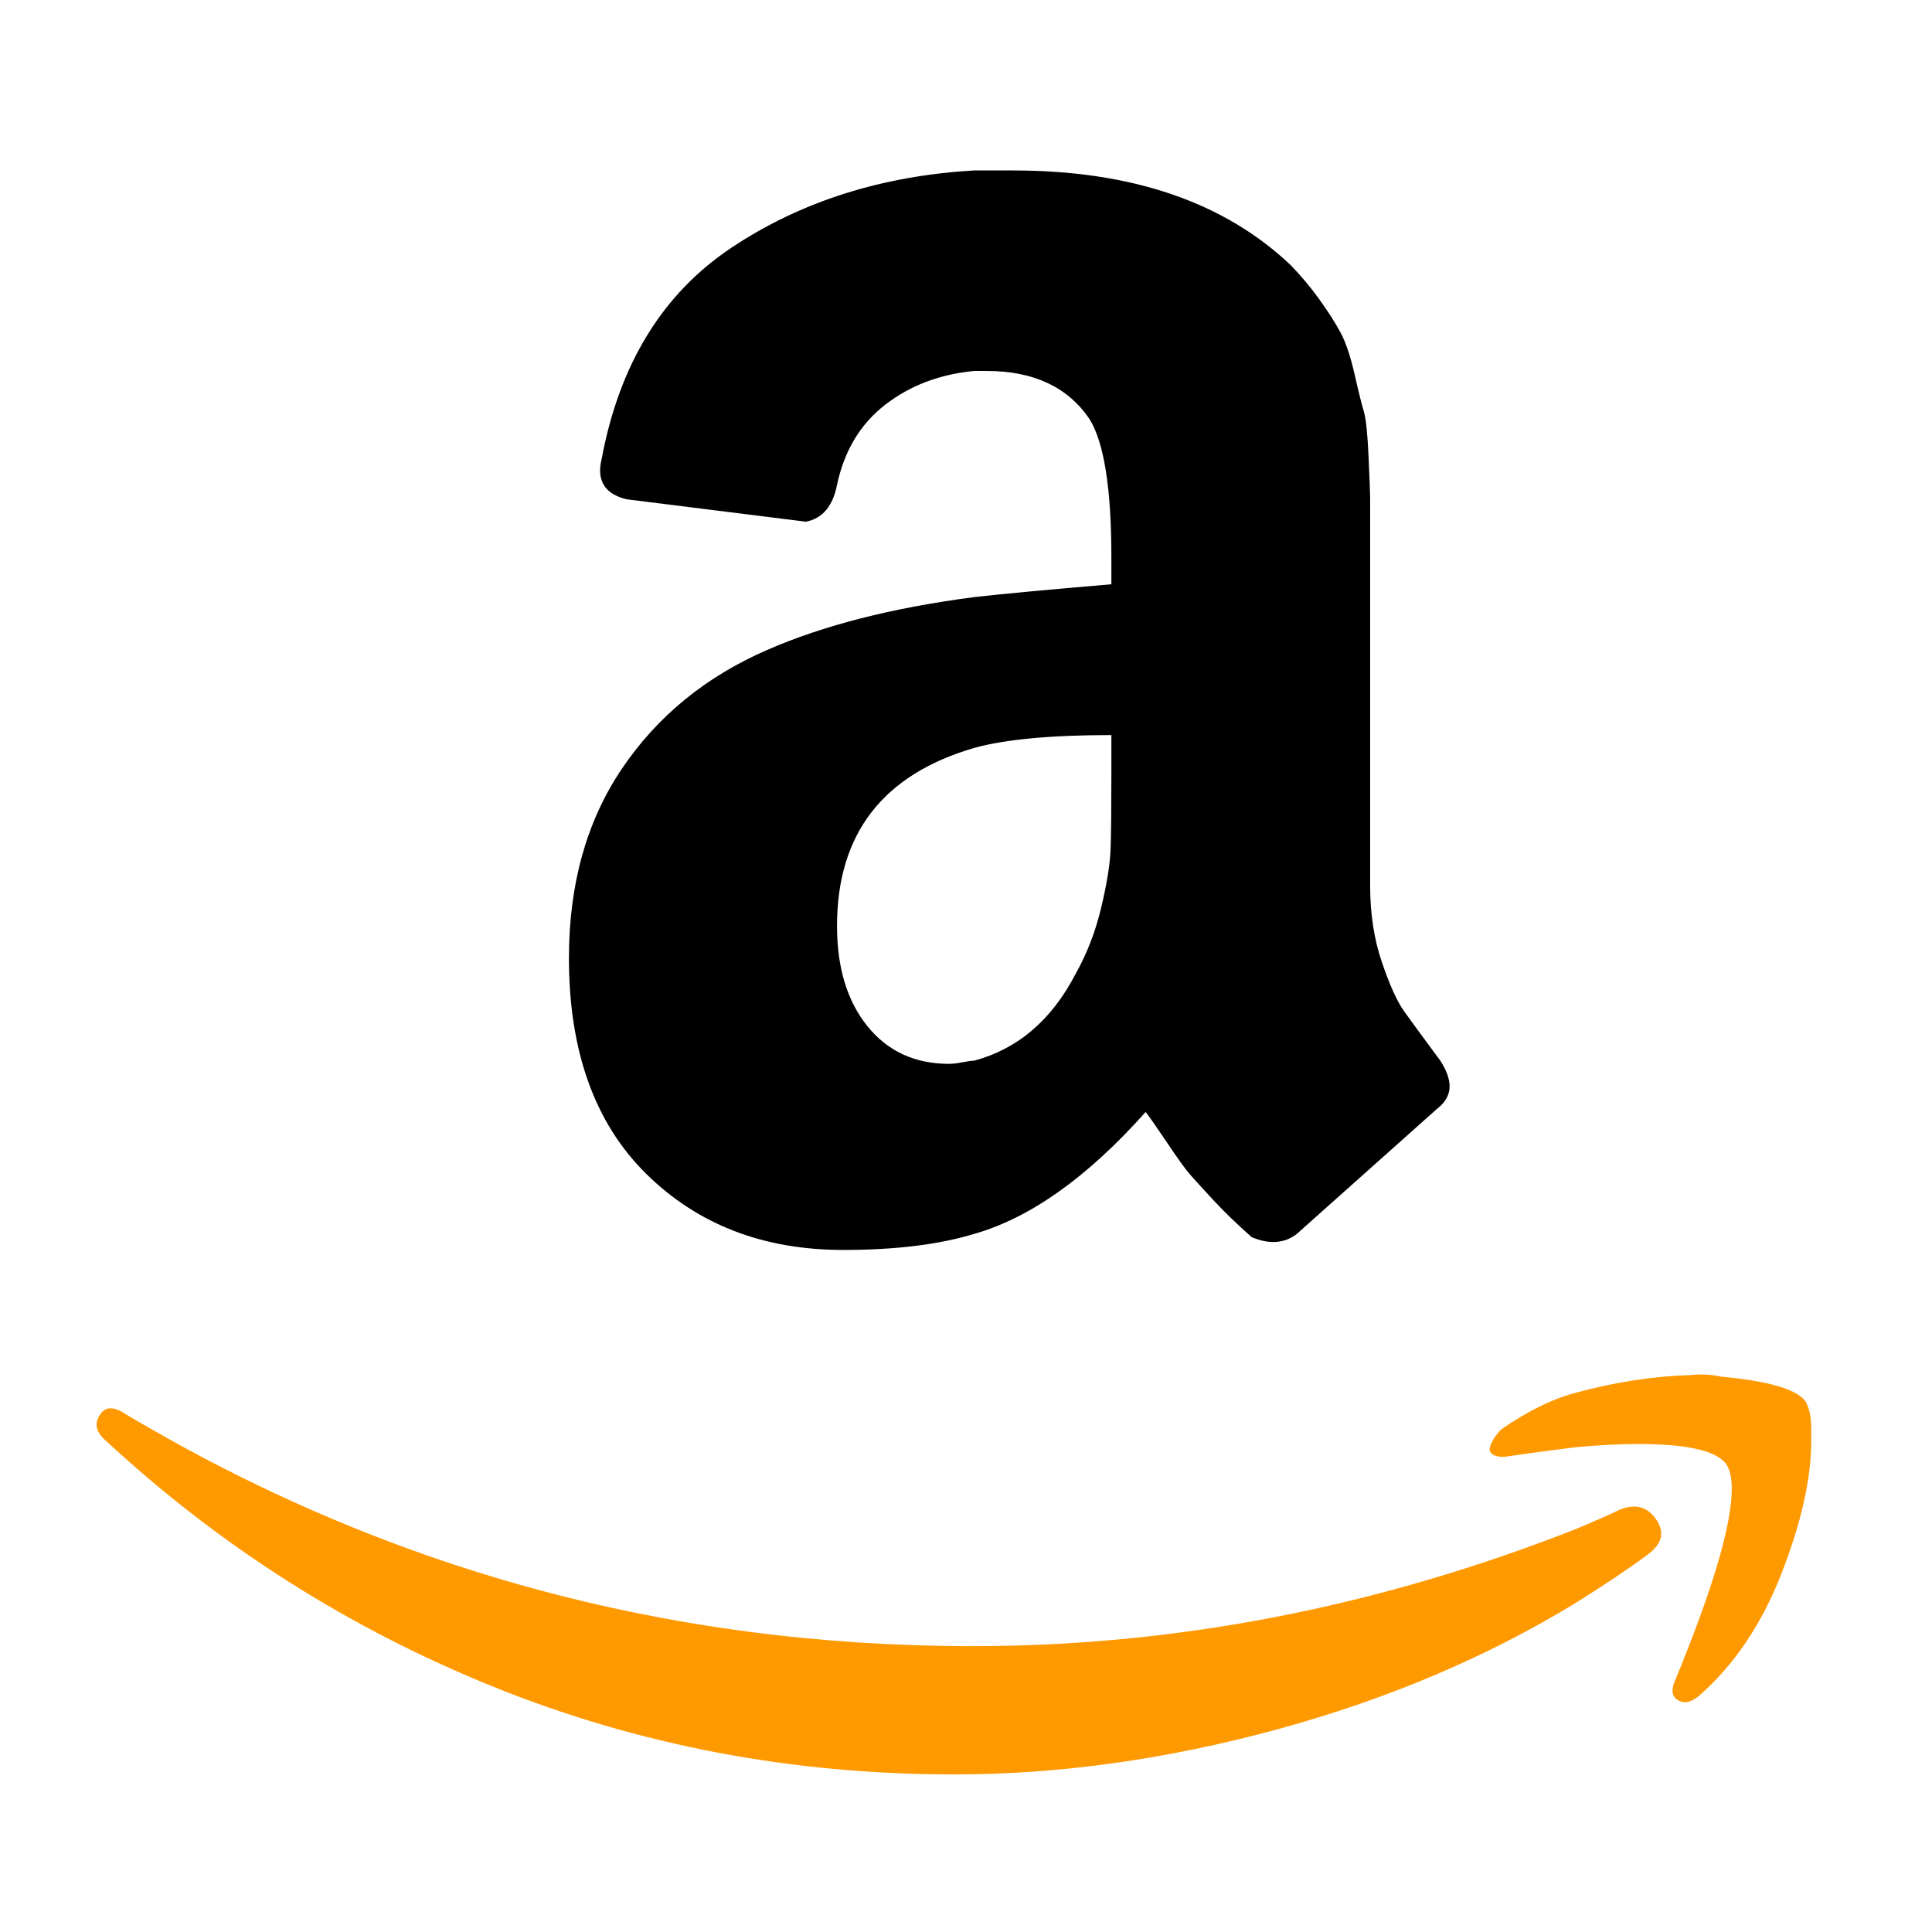
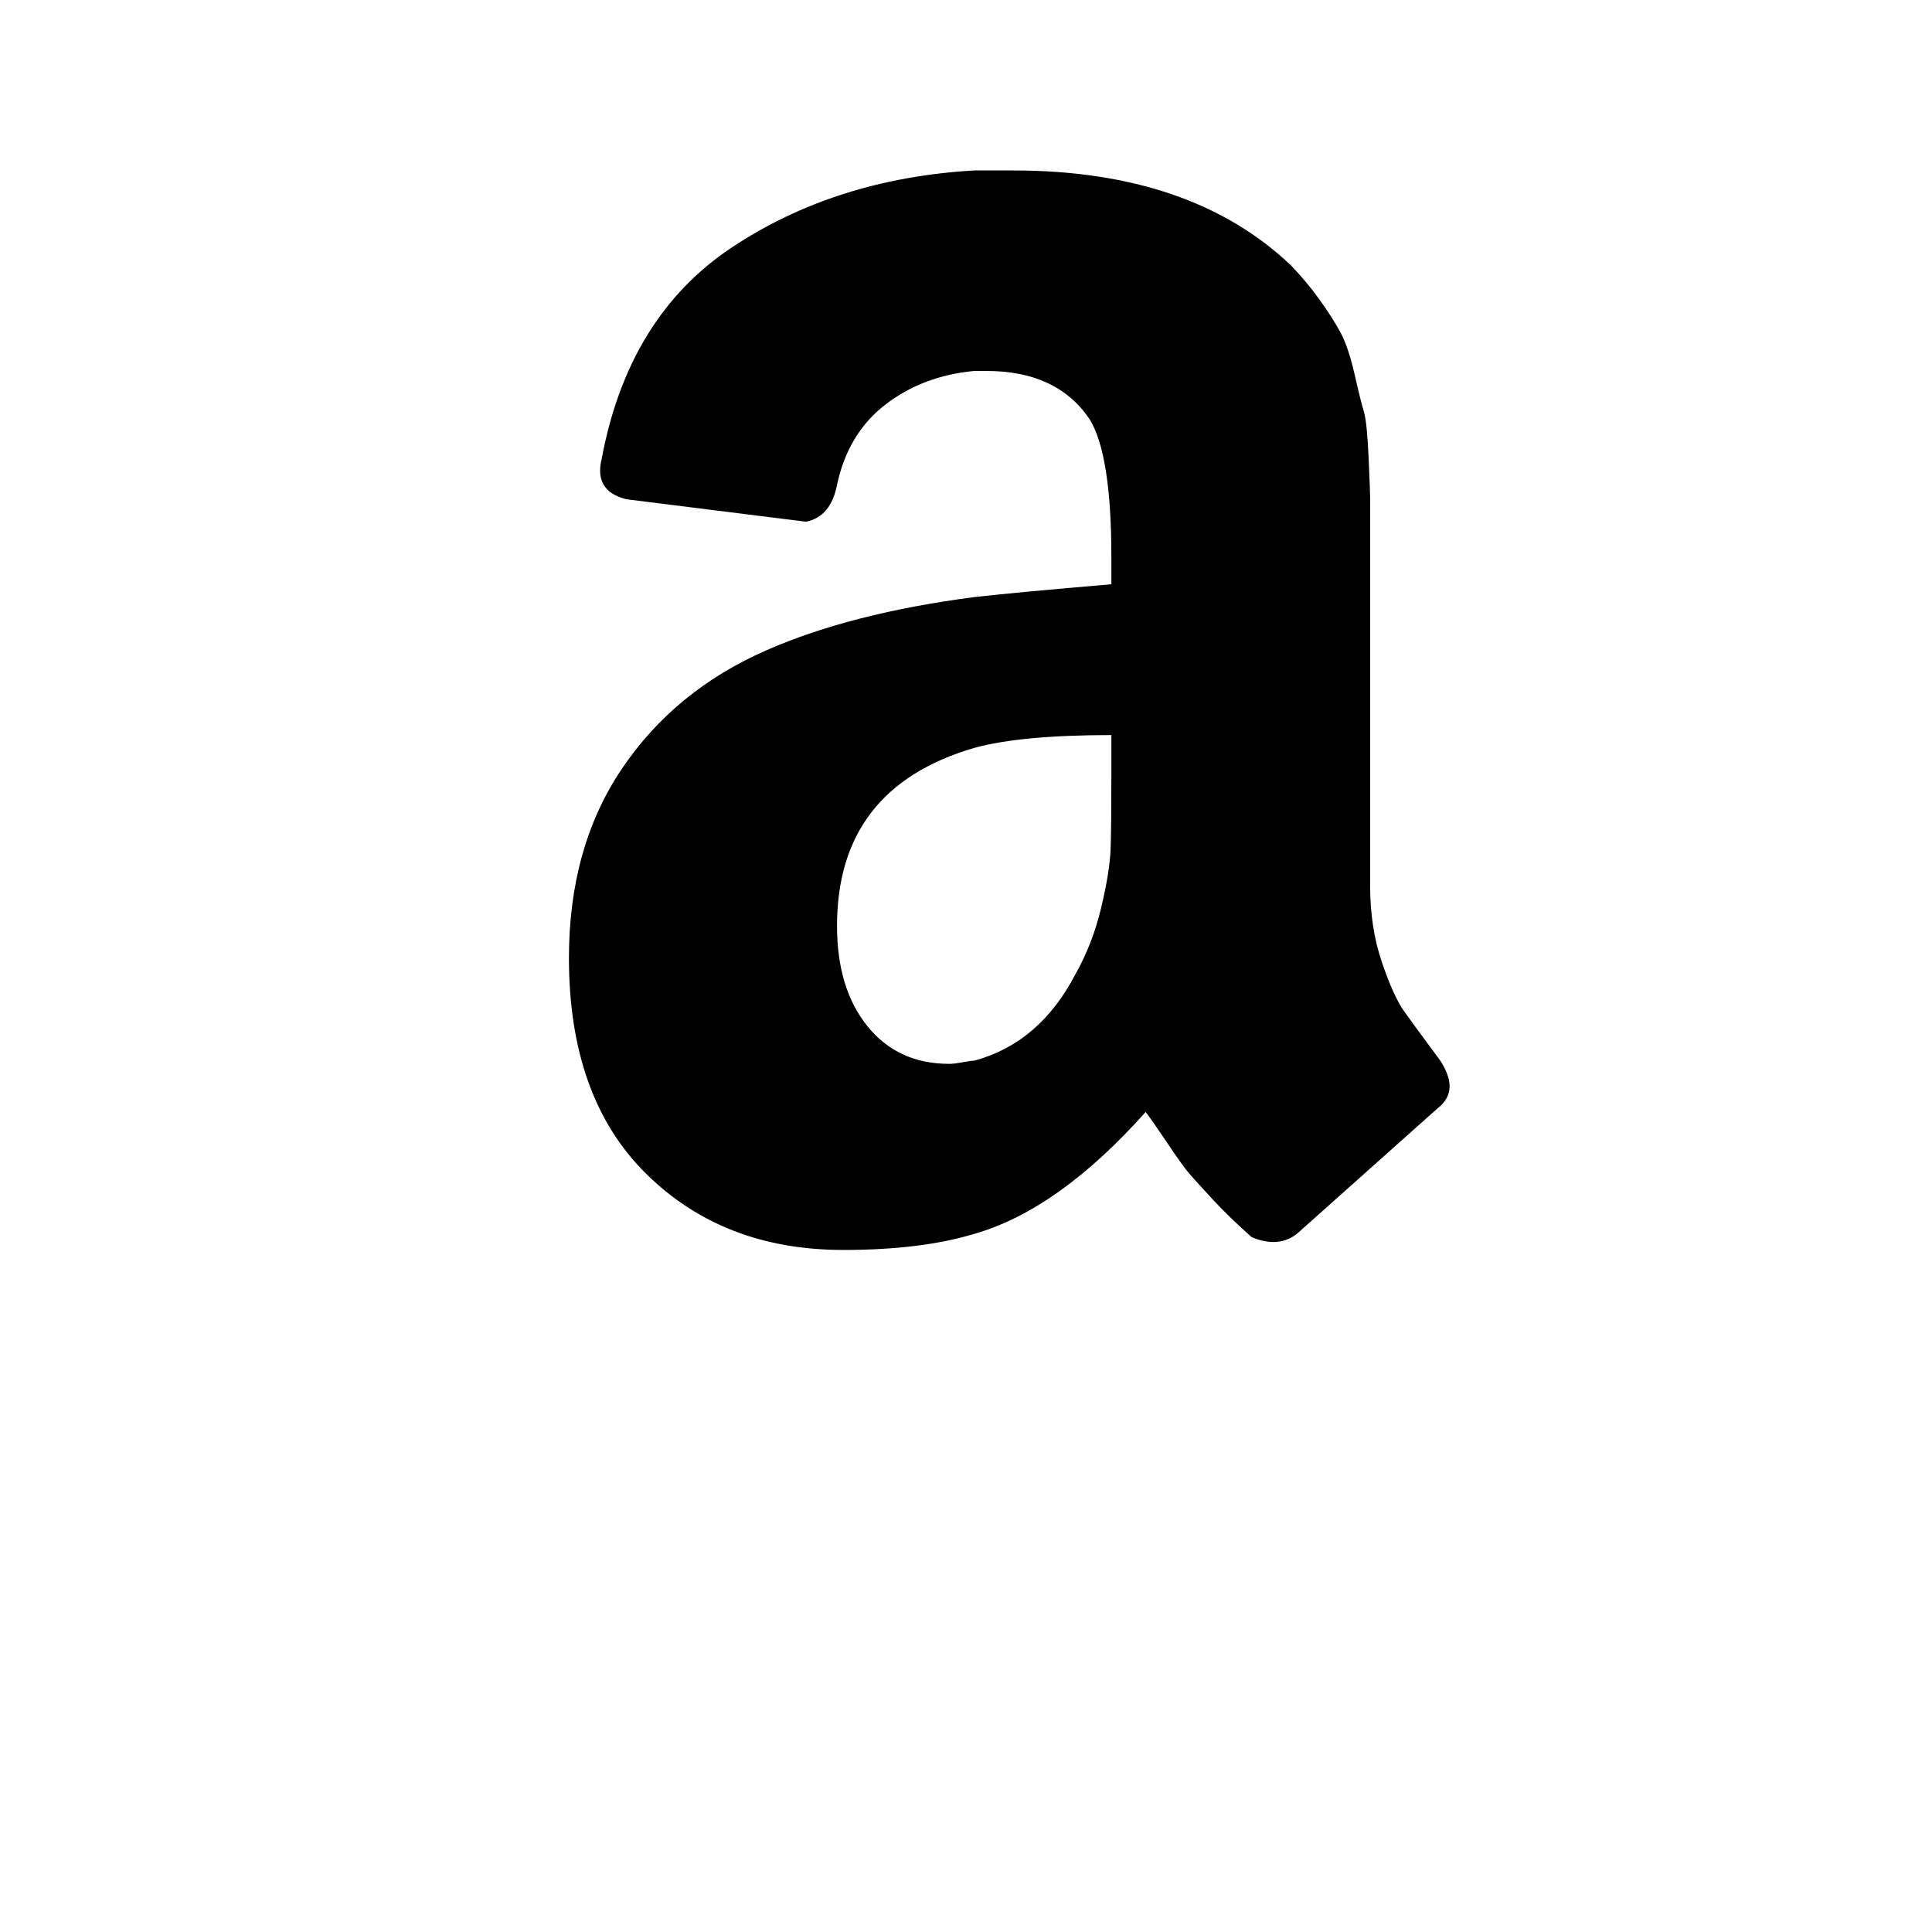
<svg xmlns="http://www.w3.org/2000/svg" width="150" height="150" version="1.1" style="">
-   <rect id="backgroundrect" width="150" height="150" x="0" y="0" fill="none" stroke="none" class="" style="" />
  <g class="currentLayer" style="">
    <title>Layer 1</title>
    <g id="surface1" class="">
      <path style=" stroke:none;fill-rule:nonzero;fill:rgb(0%,0%,0%);fill-opacity:1;" d="M44.172,74.379 C44.172,68.65 45.541,63.753 48.283,59.686 C51.029,55.617 54.78,52.546 59.54,50.472 C63.898,48.562 69.261,47.19 75.636,46.359 C77.814,46.112 81.364,45.779 86.286,45.363 L86.286,43.246 C86.286,37.933 85.721,34.365 84.591,32.537 C82.899,30.044 80.237,28.801 76.604,28.801 L75.636,28.801 C72.974,29.052 70.675,29.922 68.737,31.416 C66.803,32.91 65.552,34.984 64.986,37.643 C64.664,39.301 63.856,40.258 62.567,40.505 L48.647,38.764 C47.278,38.431 46.592,37.686 46.592,36.521 C46.592,36.274 46.63,35.98 46.709,35.651 C48.082,28.263 51.452,22.782 56.815,19.214 C62.182,15.645 68.457,13.65 75.636,13.234 L78.663,13.234 C87.86,13.234 95.04,15.685 100.206,20.582 C101.013,21.417 101.766,22.309 102.445,23.258 C103.128,24.211 103.672,25.064 104.075,25.813 C104.48,26.558 104.844,27.64 105.167,29.048 C105.489,30.463 105.732,31.438 105.895,31.975 C106.054,32.516 106.175,33.677 106.255,35.464 C106.335,37.249 106.377,38.305 106.377,38.639 L106.377,68.775 C106.377,70.932 106.678,72.906 107.285,74.69 C107.888,76.474 108.474,77.764 109.039,78.549 C109.601,79.337 110.533,80.605 111.823,82.346 C112.305,83.095 112.547,83.761 112.547,84.342 C112.547,85.005 112.225,85.585 111.577,86.083 C104.882,92.062 101.253,95.301 100.687,95.799 C99.72,96.548 98.548,96.63 97.176,96.05 C96.049,95.05 95.061,94.097 94.212,93.184 C93.366,92.27 92.762,91.607 92.398,91.192 C92.034,90.776 91.448,89.967 90.644,88.763 C89.836,87.559 89.268,86.749 88.949,86.334 C84.432,91.4 79.994,94.556 75.636,95.799 C72.894,96.63 69.504,97.046 65.472,97.046 C59.256,97.046 54.156,95.072 50.162,91.127 C46.169,87.183 44.172,81.601 44.172,74.379 zM64.986,71.889 C64.986,75.127 65.773,77.721 67.347,79.674 C68.921,81.623 71.036,82.597 73.698,82.597 C73.941,82.597 74.284,82.558 74.728,82.475 C75.172,82.389 75.473,82.35 75.636,82.35 C79.023,81.436 81.648,79.197 83.503,75.625 C84.39,74.049 85.056,72.326 85.499,70.456 C85.943,68.589 86.186,67.074 86.227,65.913 C86.266,64.749 86.286,62.839 86.286,60.184 L86.286,57.071 C81.606,57.071 78.06,57.401 75.64,58.067 C68.536,60.141 64.986,64.749 64.986,71.889 zM64.986,71.889 " id="svg_1" />
-       <path style=" stroke:none;fill-rule:nonzero;fill:rgb(100%,60%,0%);fill-opacity:1;" d="M115.817,111.989 C115.98,111.656 116.219,111.322 116.545,110.989 C118.559,109.578 120.497,108.625 122.352,108.127 C125.416,107.299 128.405,106.841 131.306,106.758 C132.114,106.672 132.88,106.715 133.608,106.88 C137.238,107.213 139.415,107.837 140.143,108.75 C140.466,109.248 140.625,109.993 140.625,110.989 L140.625,111.863 C140.625,114.769 139.859,118.194 138.327,122.135 C136.794,126.079 134.655,129.257 131.913,131.664 C131.511,131.994 131.147,132.159 130.824,132.159 C130.661,132.159 130.498,132.119 130.339,132.037 C129.854,131.786 129.732,131.331 129.975,130.665 C132.96,123.442 134.454,118.423 134.454,115.596 C134.454,114.687 134.291,114.02 133.972,113.605 C133.161,112.609 130.904,112.111 127.195,112.111 C125.818,112.111 124.206,112.193 122.352,112.358 C120.334,112.609 118.479,112.859 116.784,113.11 C116.298,113.11 115.98,113.024 115.813,112.859 C115.654,112.691 115.612,112.526 115.695,112.358 C115.695,112.279 115.733,112.154 115.817,111.989 zM7.743,109.871 C8.145,109.209 8.79,109.166 9.677,109.746 C29.85,121.784 51.795,127.806 75.515,127.806 C91.331,127.806 106.942,124.775 122.352,118.713 C122.754,118.549 123.34,118.298 124.106,117.965 C124.875,117.635 125.416,117.384 125.739,117.219 C126.948,116.721 127.898,116.969 128.585,117.965 C129.271,118.964 129.049,119.874 127.919,120.705 C126.467,121.784 124.608,123.03 122.352,124.442 C115.414,128.677 107.666,131.955 99.114,134.28 C90.564,136.605 82.209,137.766 74.062,137.766 C61.478,137.766 49.577,135.505 38.361,130.98 C27.146,126.455 17.1,120.082 8.225,111.863 C7.743,111.448 7.5,111.032 7.5,110.617 C7.5,110.369 7.58,110.119 7.743,109.871 zM7.743,109.871 " id="svg_2" />
    </g>
  </g>
</svg>